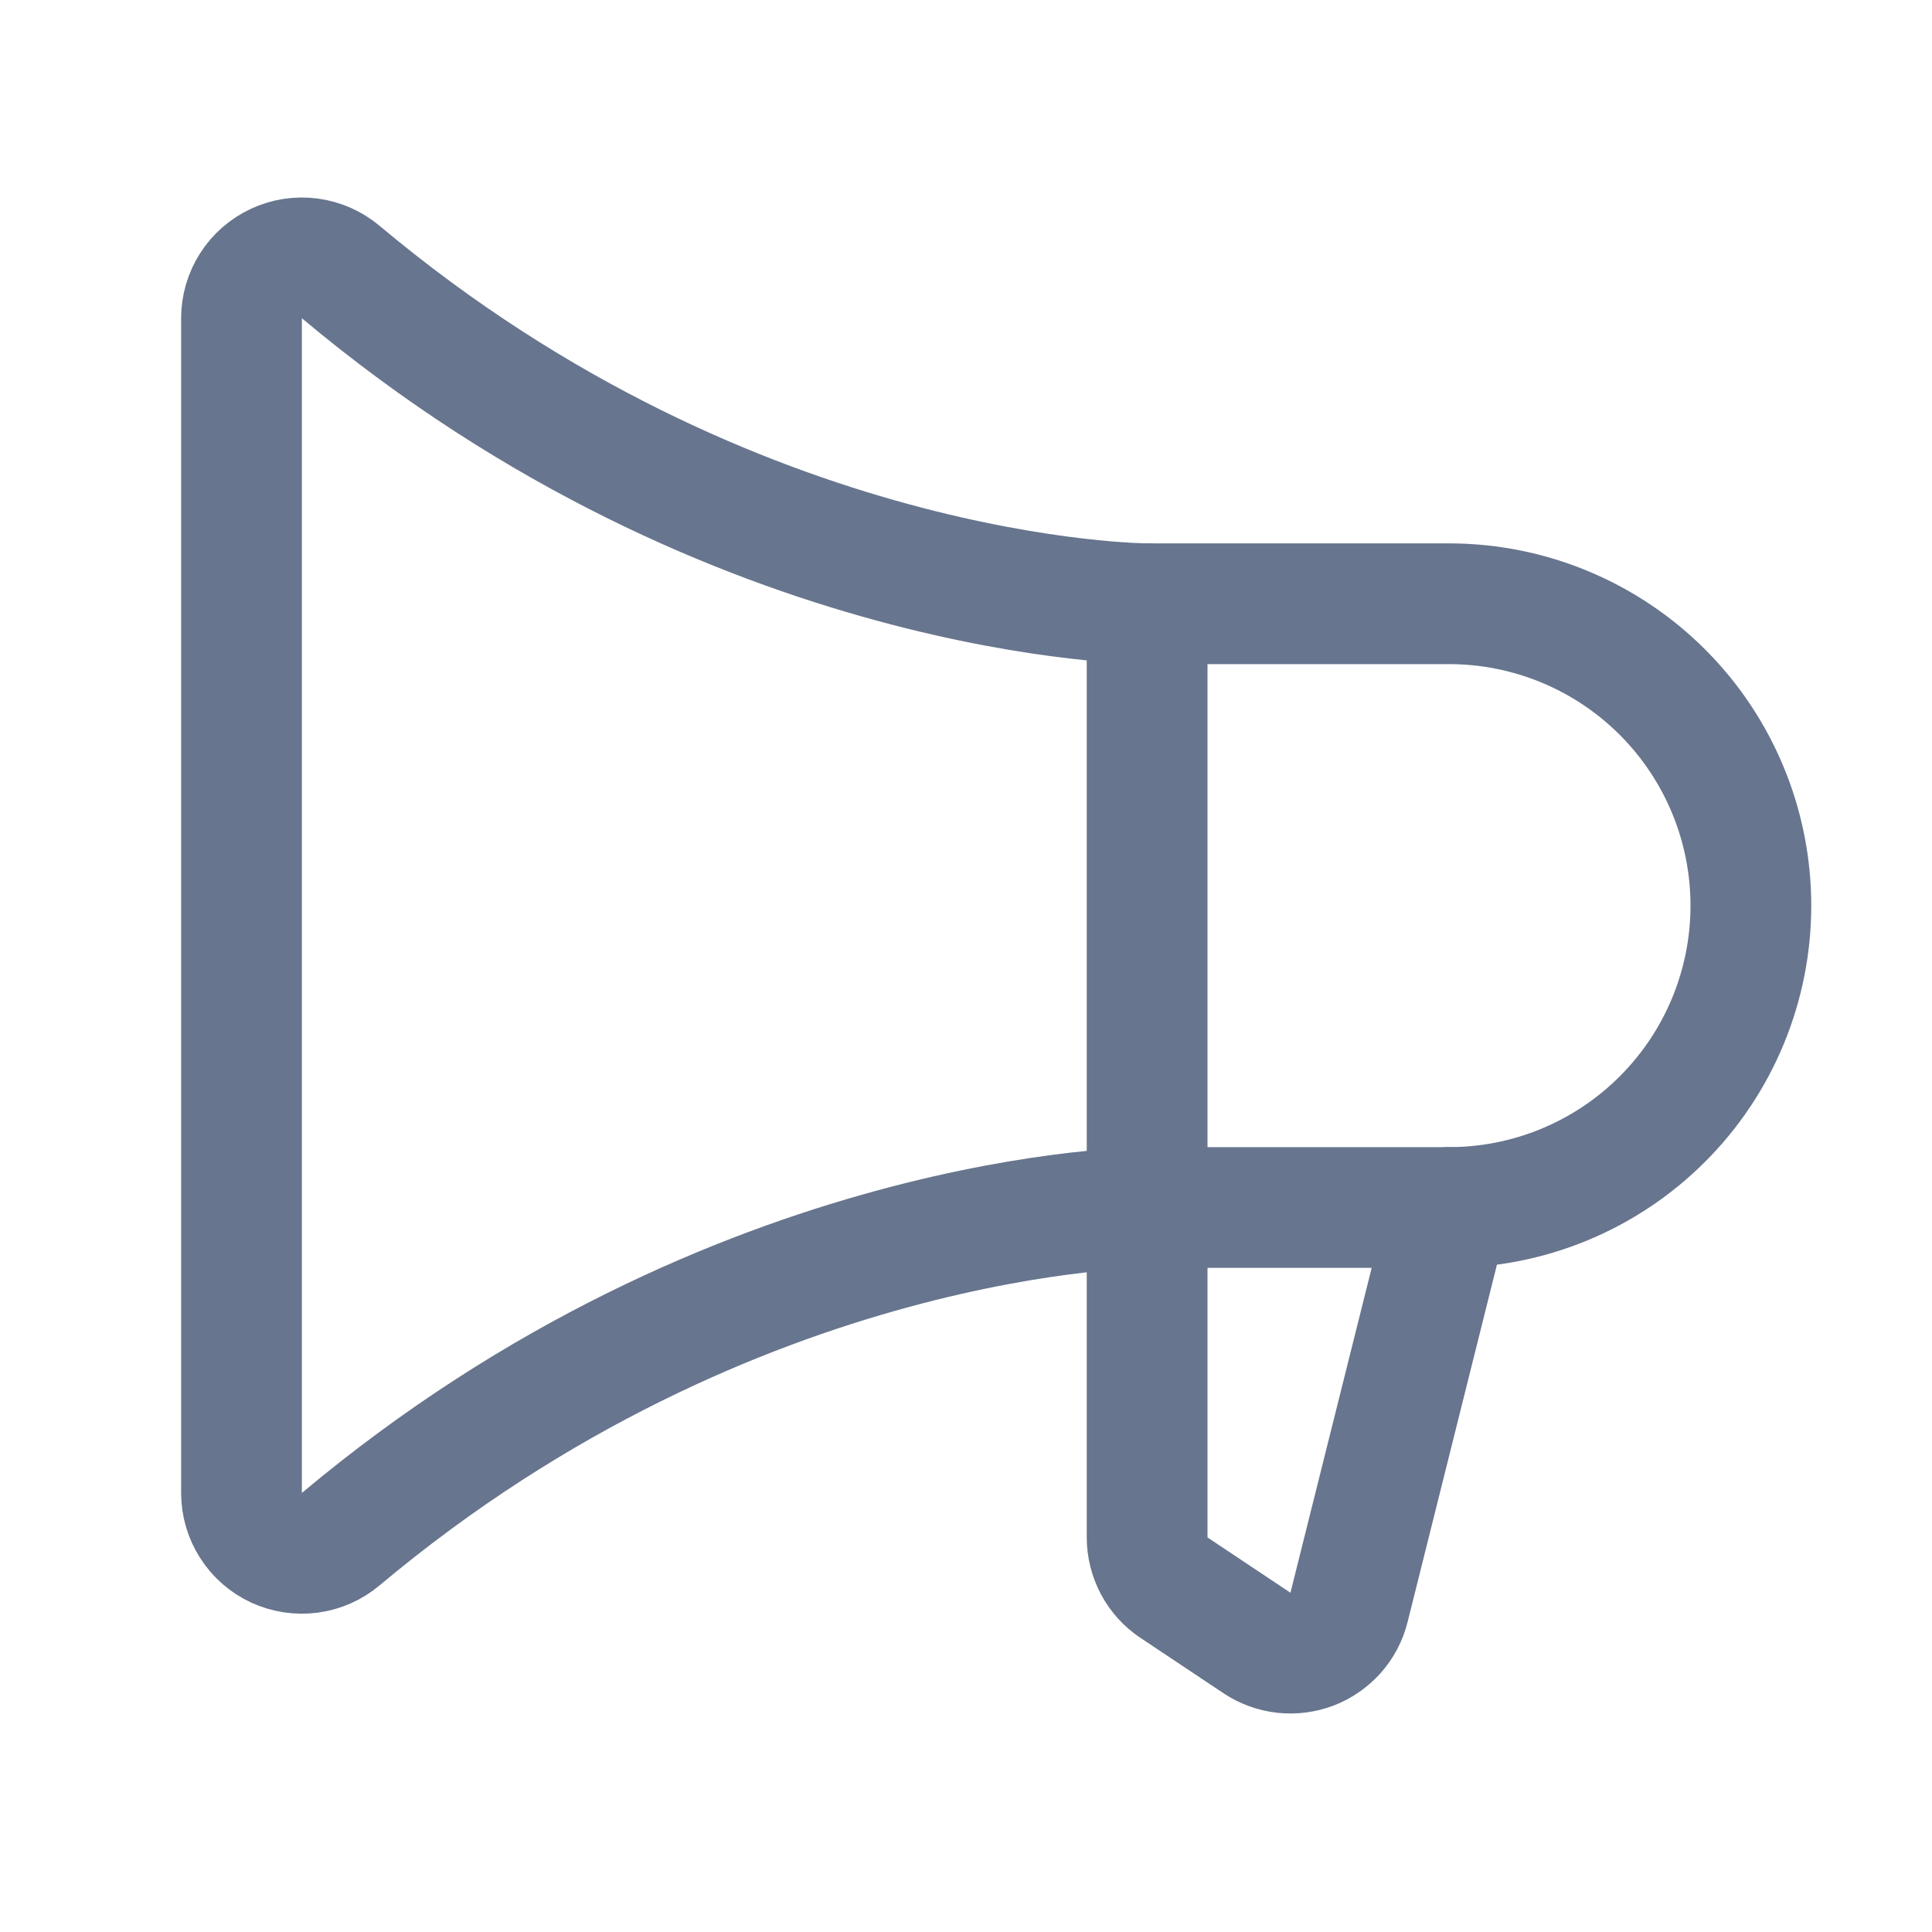
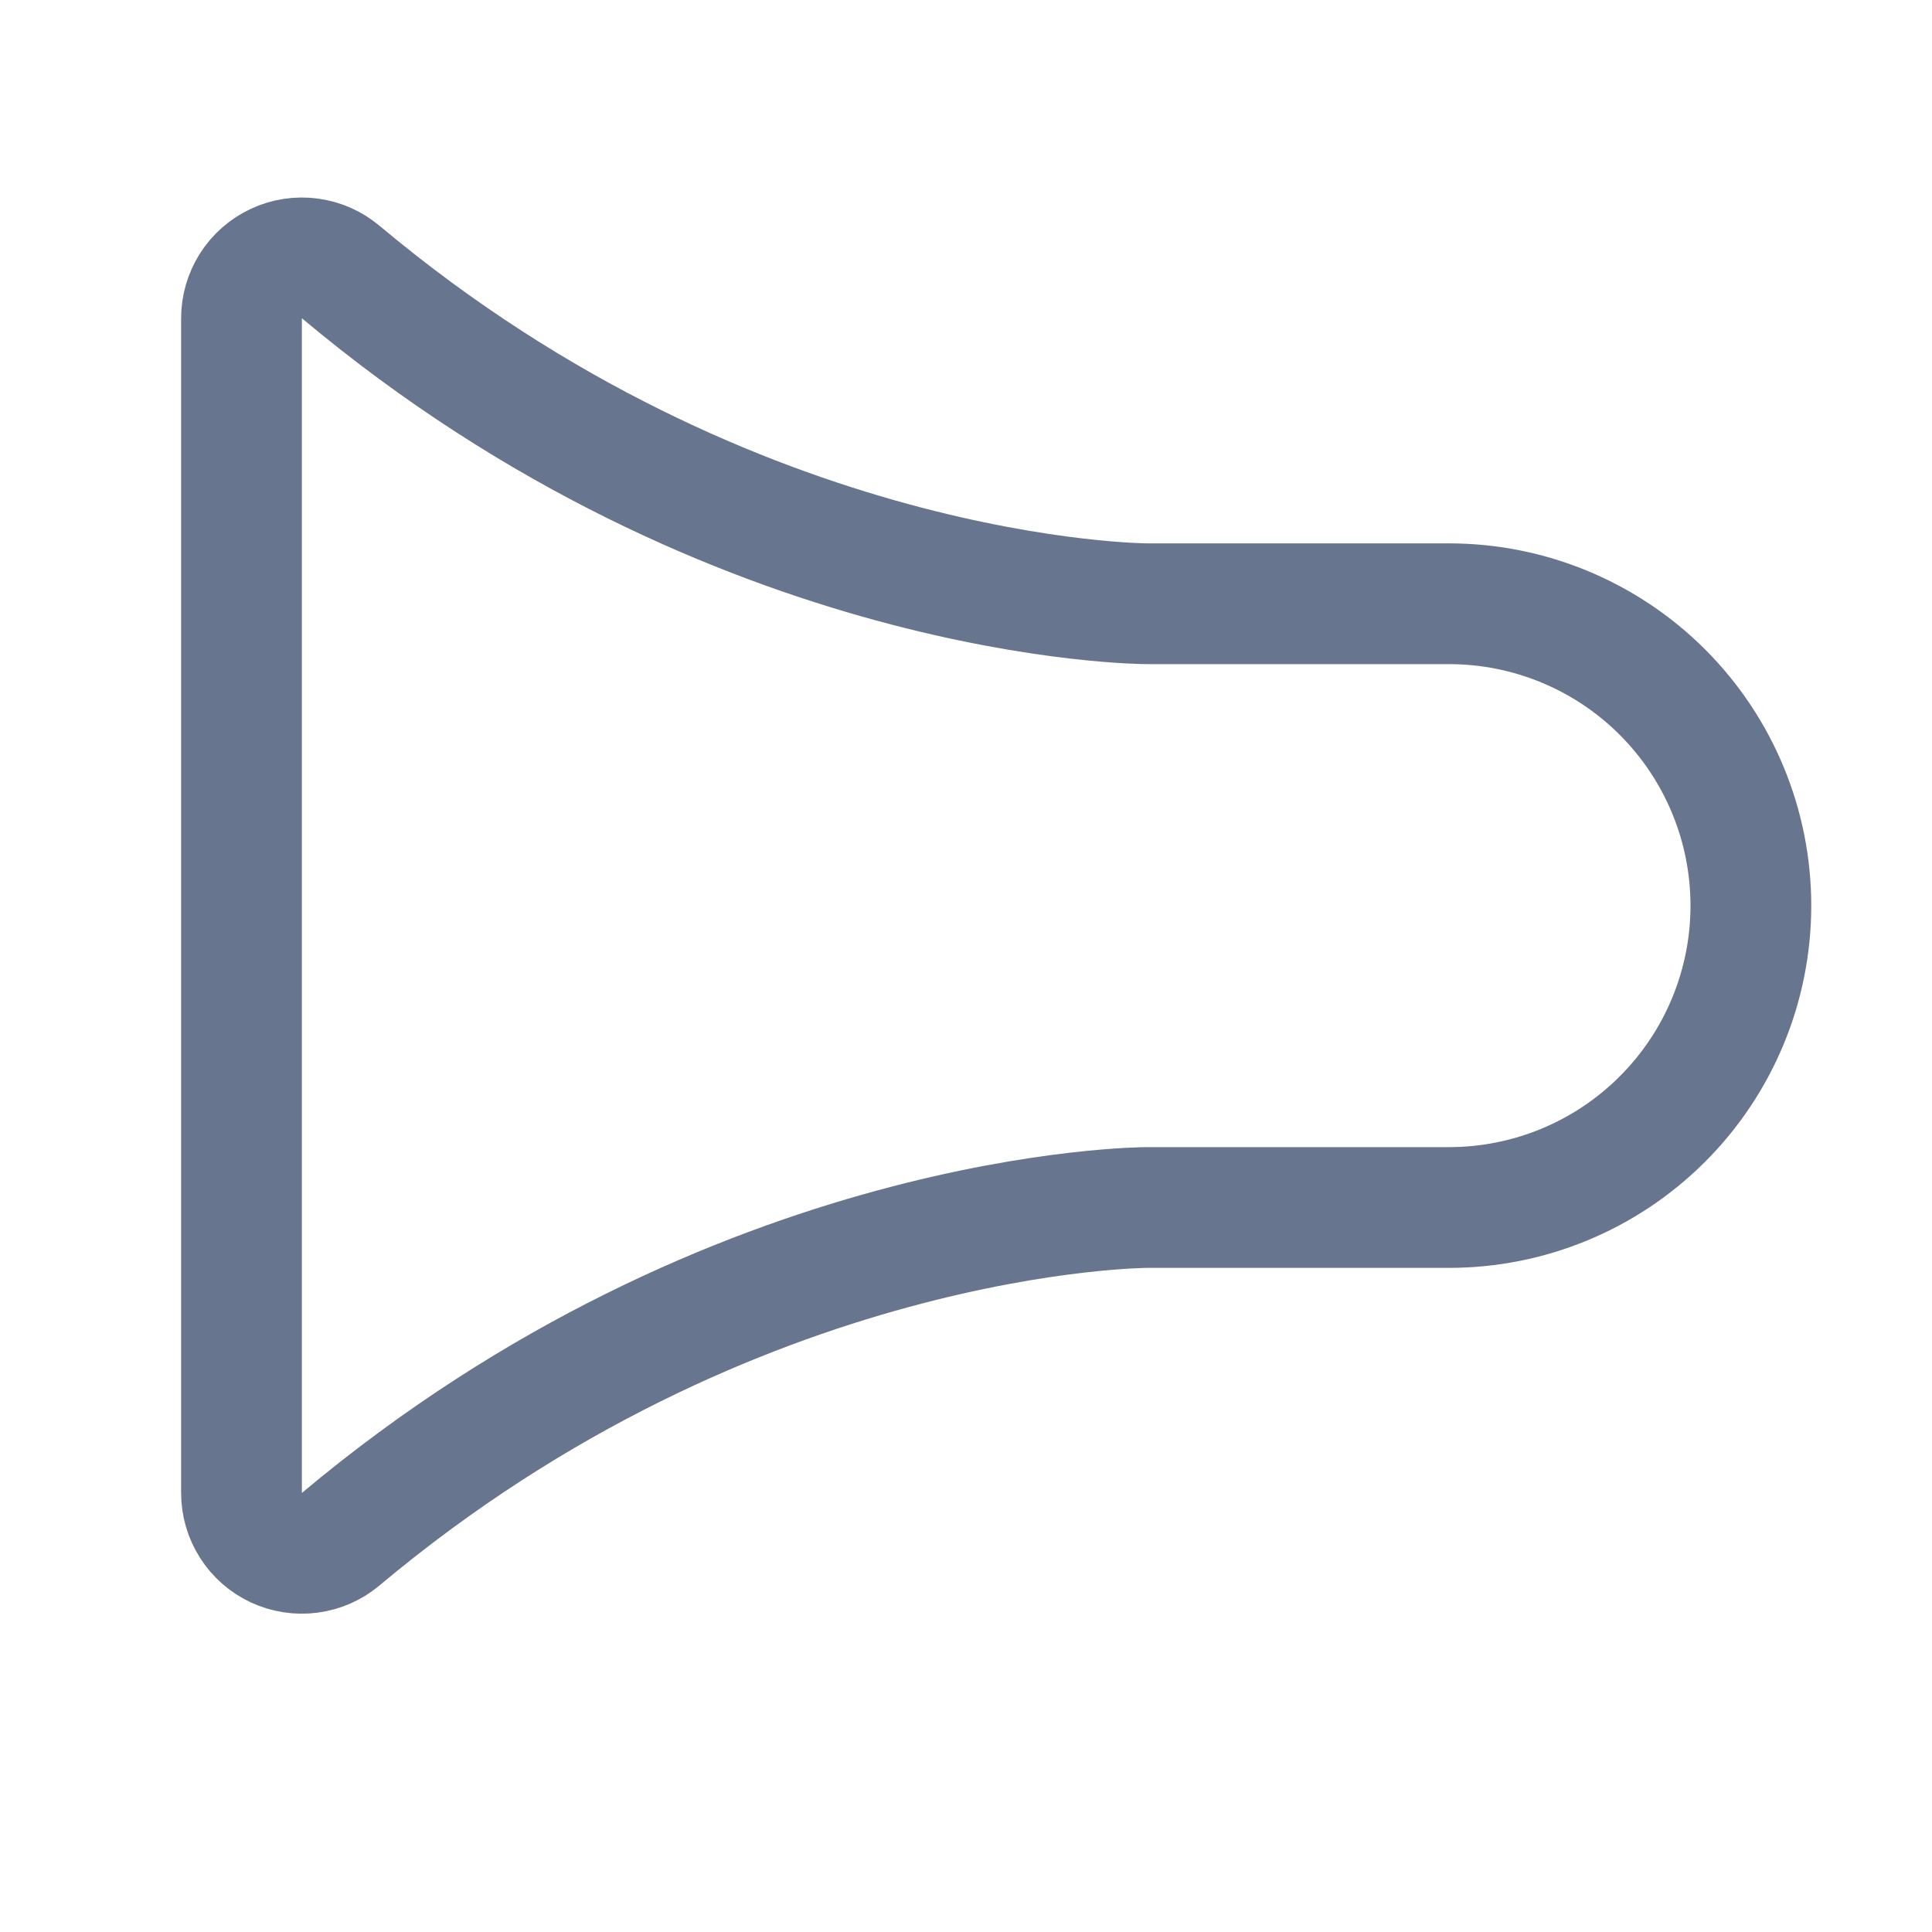
<svg xmlns="http://www.w3.org/2000/svg" width="32" height="32" viewBox="0 0 32 32" fill="none">
-   <path d="M19 10V25.465C19 25.629 19.041 25.791 19.118 25.937C19.196 26.082 19.308 26.206 19.445 26.297L20.819 27.213C20.953 27.302 21.105 27.357 21.265 27.375C21.424 27.392 21.585 27.371 21.735 27.314C21.884 27.256 22.017 27.163 22.124 27.043C22.23 26.923 22.305 26.779 22.344 26.623L24 20" stroke="#67758E" stroke-width="2" stroke-linecap="round" stroke-linejoin="round" />
-   <path d="M24 20C25.326 20 26.598 19.473 27.535 18.535C28.473 17.598 29 16.326 29 15C29 13.674 28.473 12.402 27.535 11.464C26.598 10.527 25.326 10 24 10H19C19 10 12.194 10 5.644 4.506C5.498 4.384 5.32 4.305 5.132 4.28C4.943 4.255 4.751 4.284 4.578 4.365C4.406 4.445 4.259 4.573 4.157 4.733C4.055 4.894 4 5.08 4 5.271V24.729C4 24.919 4.055 25.106 4.157 25.266C4.259 25.427 4.406 25.555 4.578 25.635C4.751 25.715 4.943 25.744 5.132 25.719C5.32 25.694 5.498 25.616 5.644 25.493C12.194 20 19 20 19 20H24Z" stroke="#67758E" stroke-width="2" stroke-linecap="round" stroke-linejoin="round" />
+   <path d="M24 20C25.326 20 26.598 19.473 27.535 18.535C28.473 17.598 29 16.326 29 15C29 13.674 28.473 12.402 27.535 11.464C26.598 10.527 25.326 10 24 10H19C19 10 12.194 10 5.644 4.506C5.498 4.384 5.32 4.305 5.132 4.28C4.943 4.255 4.751 4.284 4.578 4.365C4.406 4.445 4.259 4.573 4.157 4.733C4.055 4.894 4 5.08 4 5.271V24.729C4 24.919 4.055 25.106 4.157 25.266C4.259 25.427 4.406 25.555 4.578 25.635C4.751 25.715 4.943 25.744 5.132 25.719C5.32 25.694 5.498 25.616 5.644 25.493C12.194 20 19 20 19 20Z" stroke="#67758E" stroke-width="2" stroke-linecap="round" stroke-linejoin="round" />
</svg>